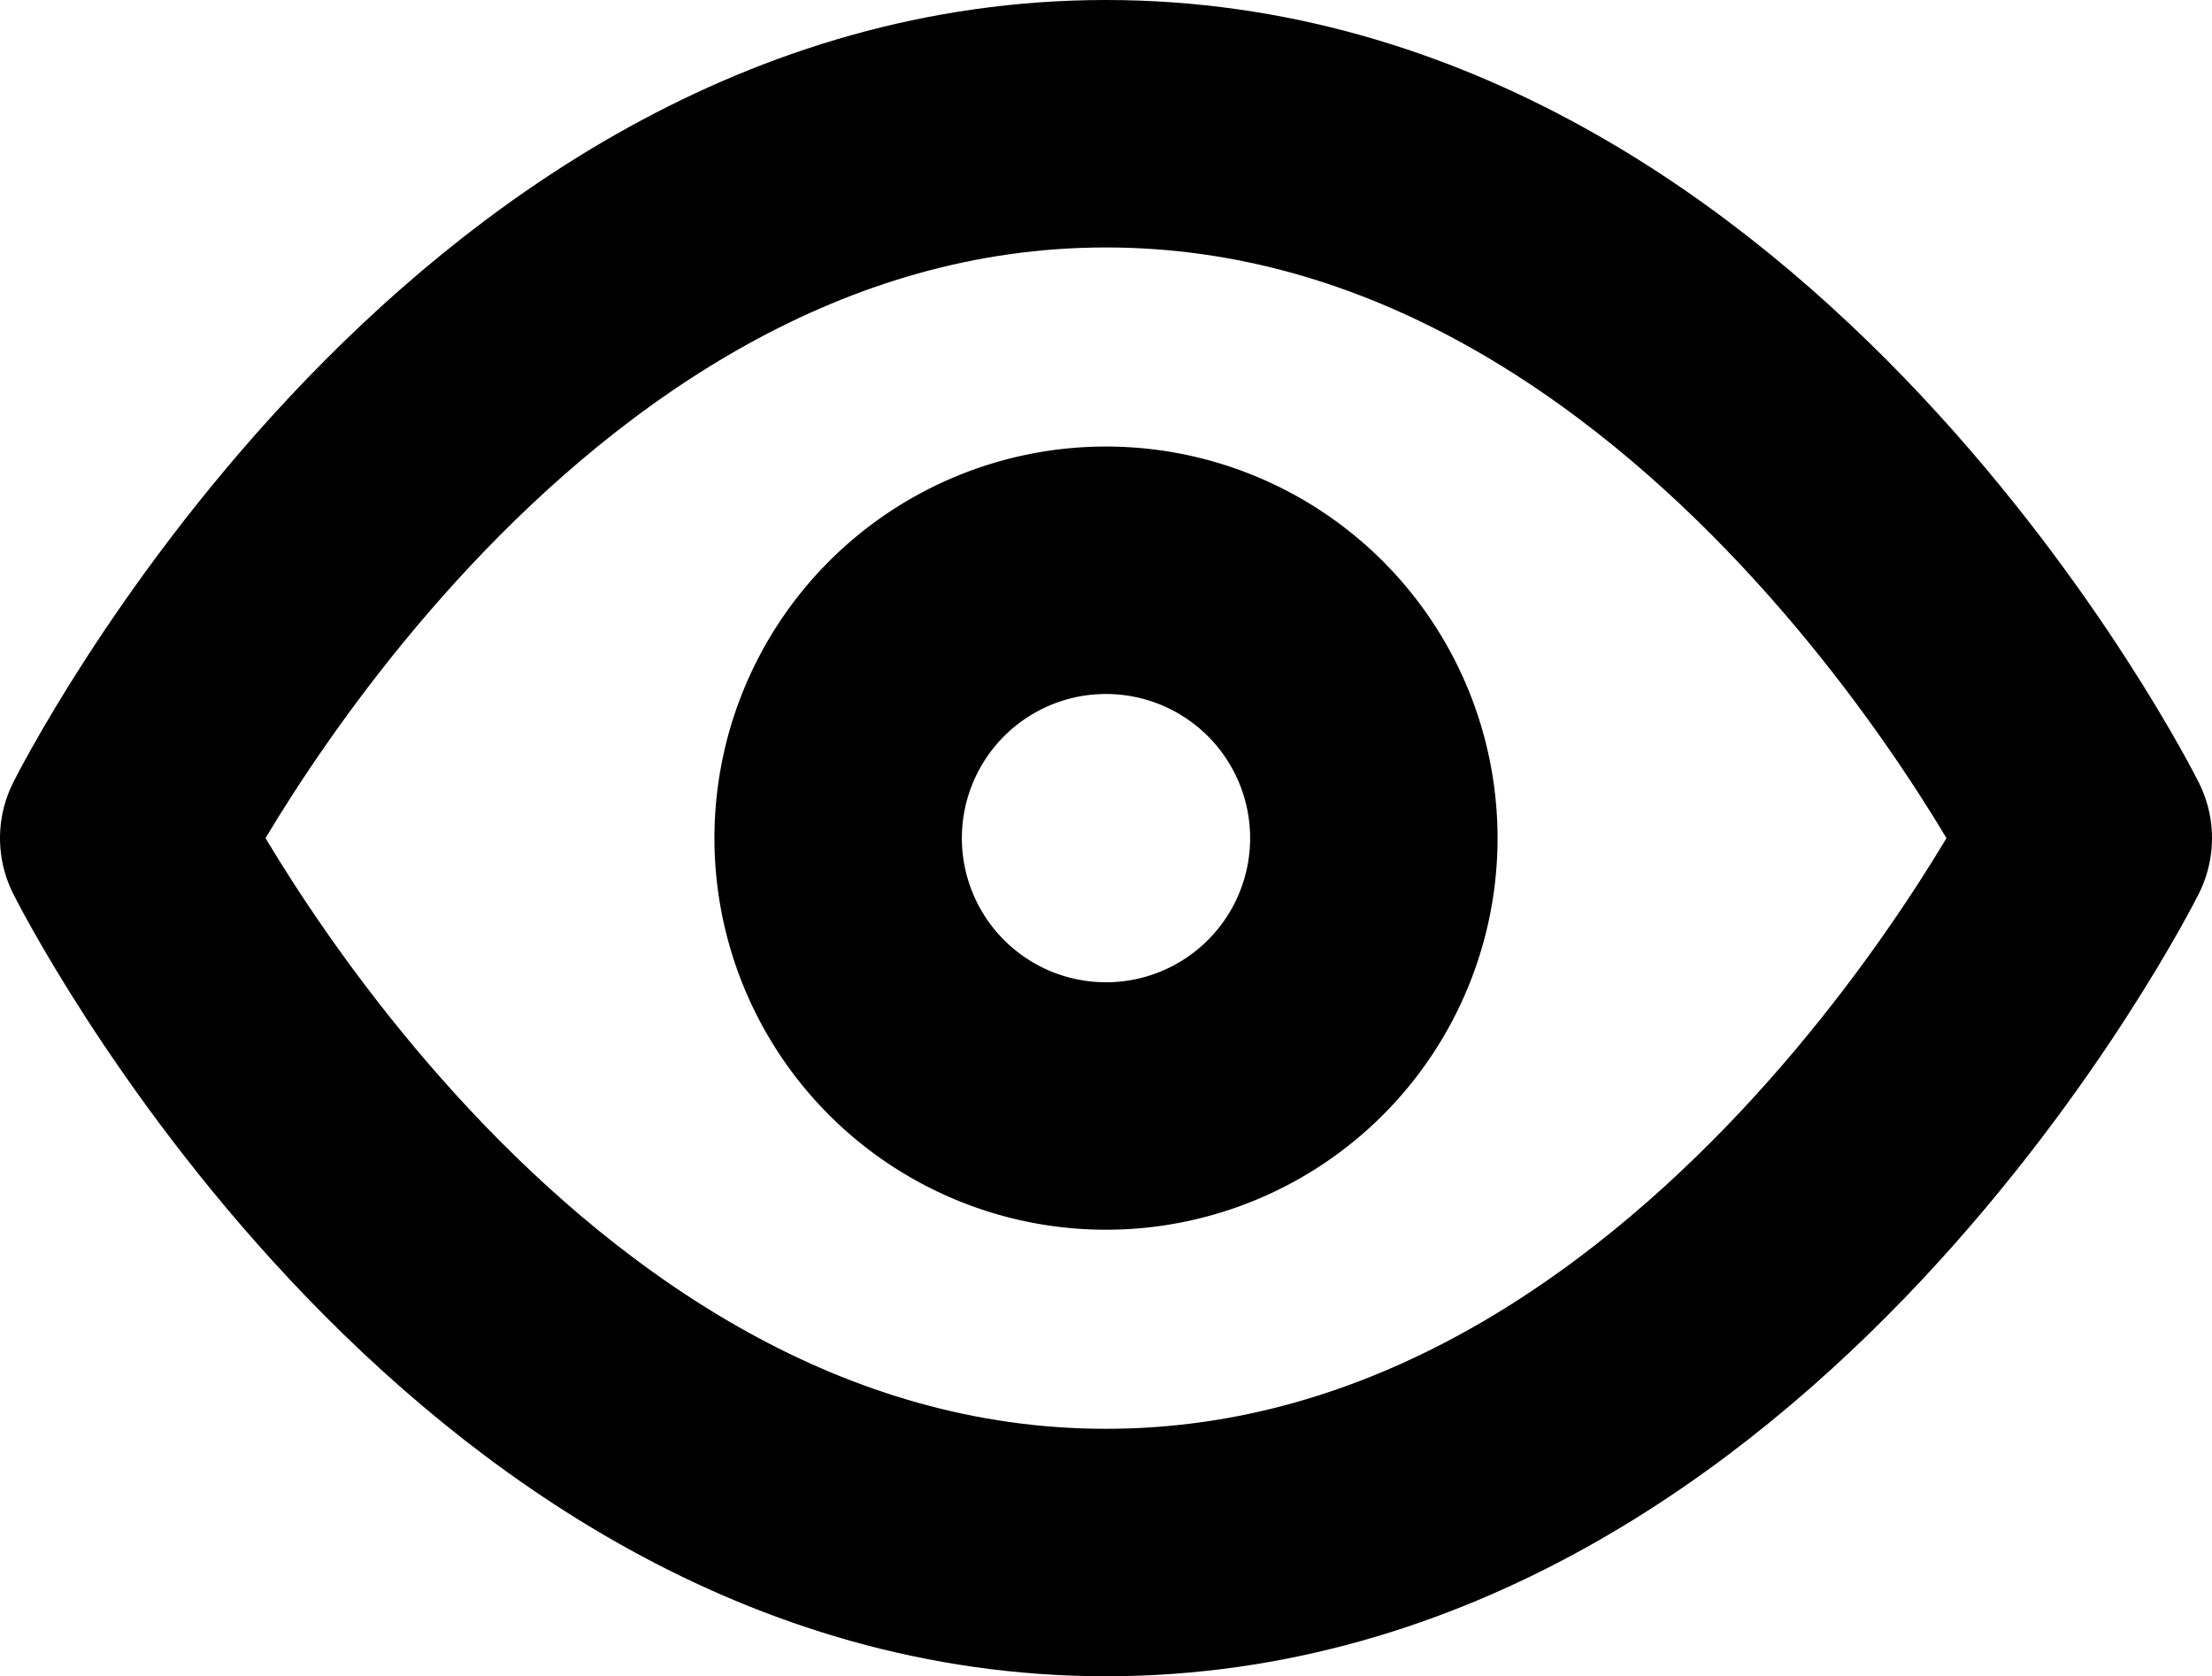
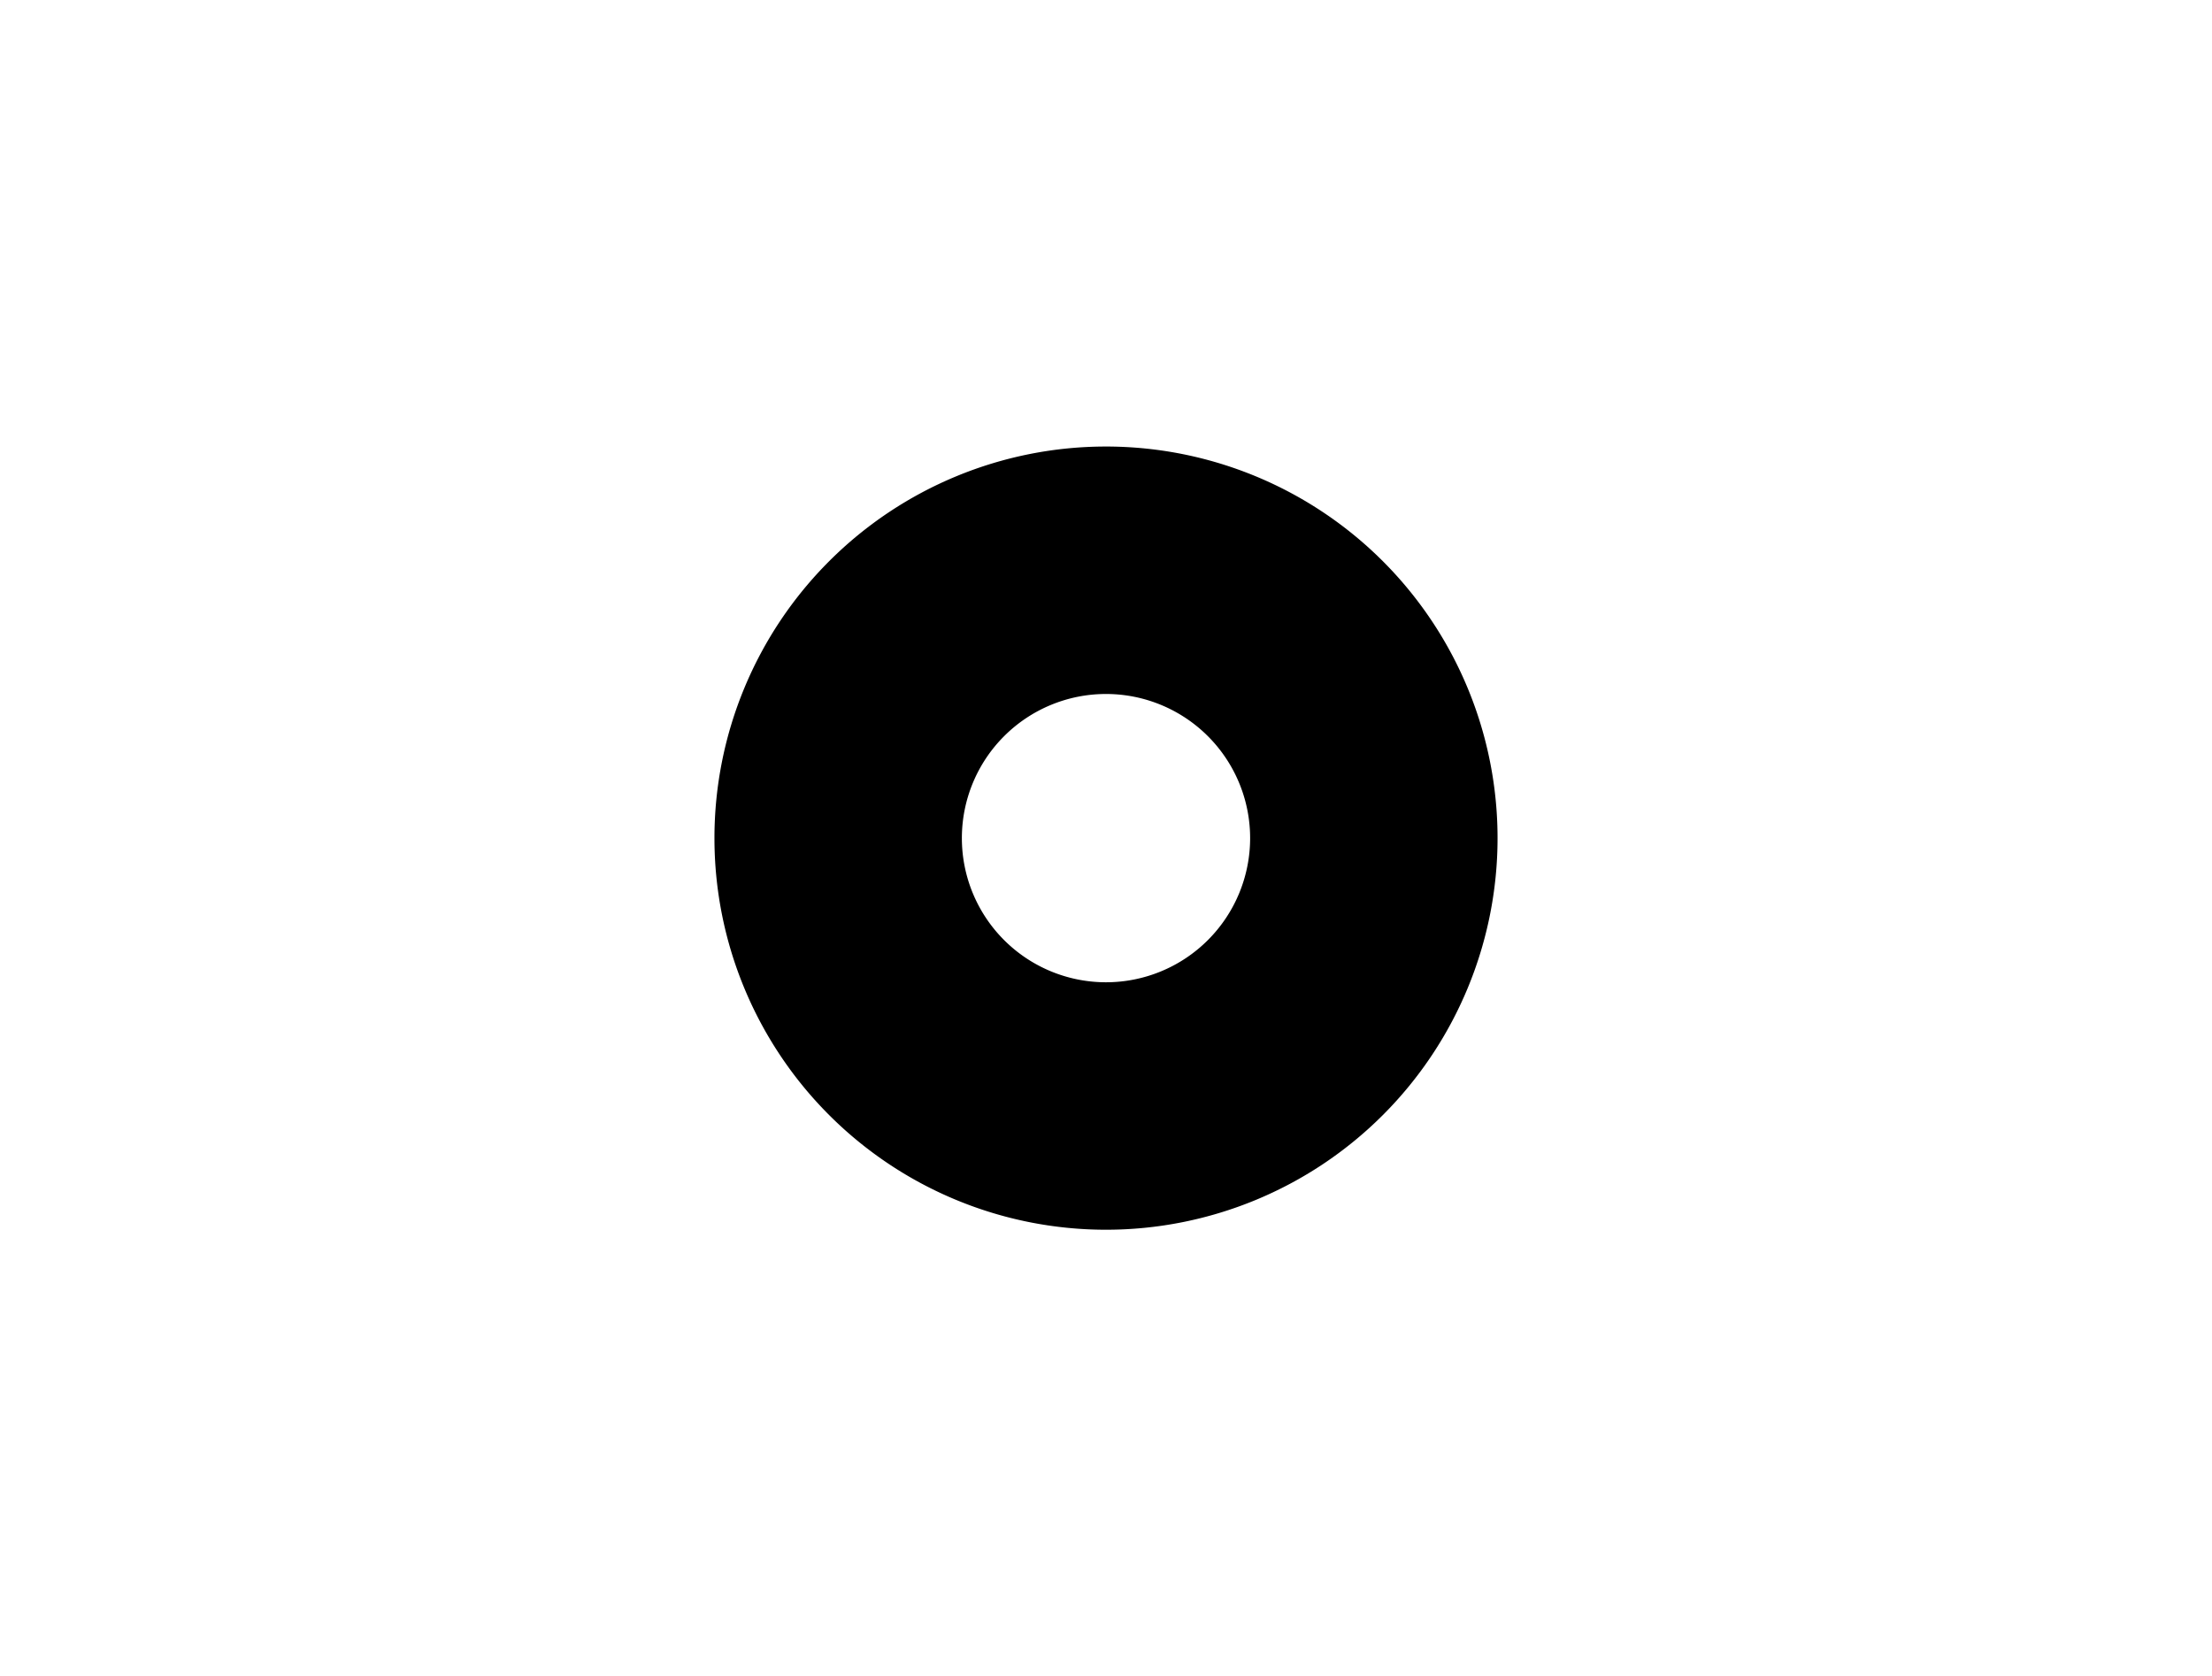
<svg xmlns="http://www.w3.org/2000/svg" width="17.88" height="13.549" viewBox="0 0 17.88 13.549">
  <defs>
    <style>
            .cls-1{fill:none;stroke:#000;stroke-linecap:round;stroke-linejoin:round;stroke-width:2px}
        </style>
  </defs>
  <g id="icon-show-password" transform="translate(-.5 -5)">
-     <path id="Path_775" d="M1.5 11.774S4.387 6 9.44 6s7.94 5.774 7.94 5.774-2.887 5.774-7.94 5.774-7.94-5.774-7.94-5.774z" class="cls-1" />
    <path id="Path_776" d="M17.831 15.665a2.165 2.165 0 1 1-2.166-2.165 2.165 2.165 0 0 1 2.166 2.165z" class="cls-1" transform="translate(-6.226 -3.891)" />
  </g>
</svg>